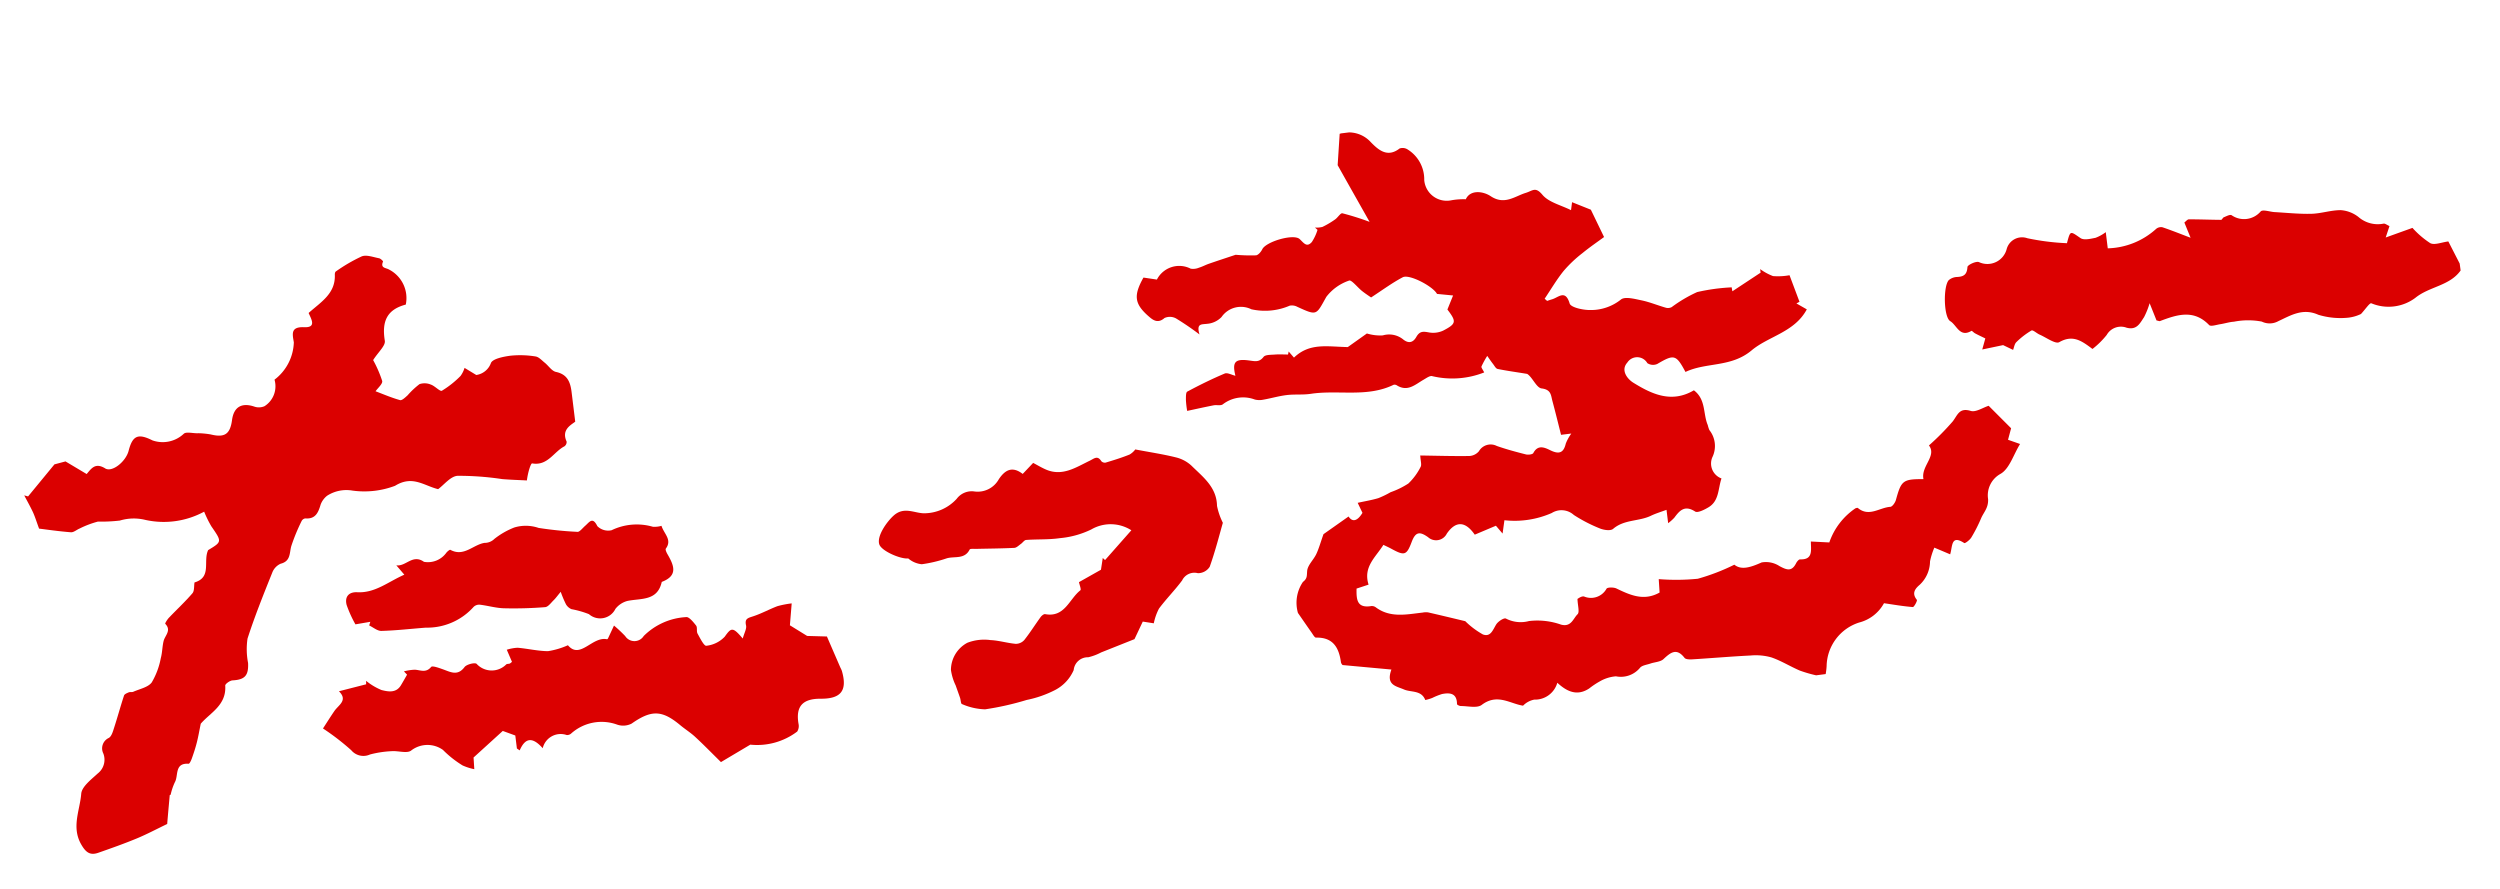
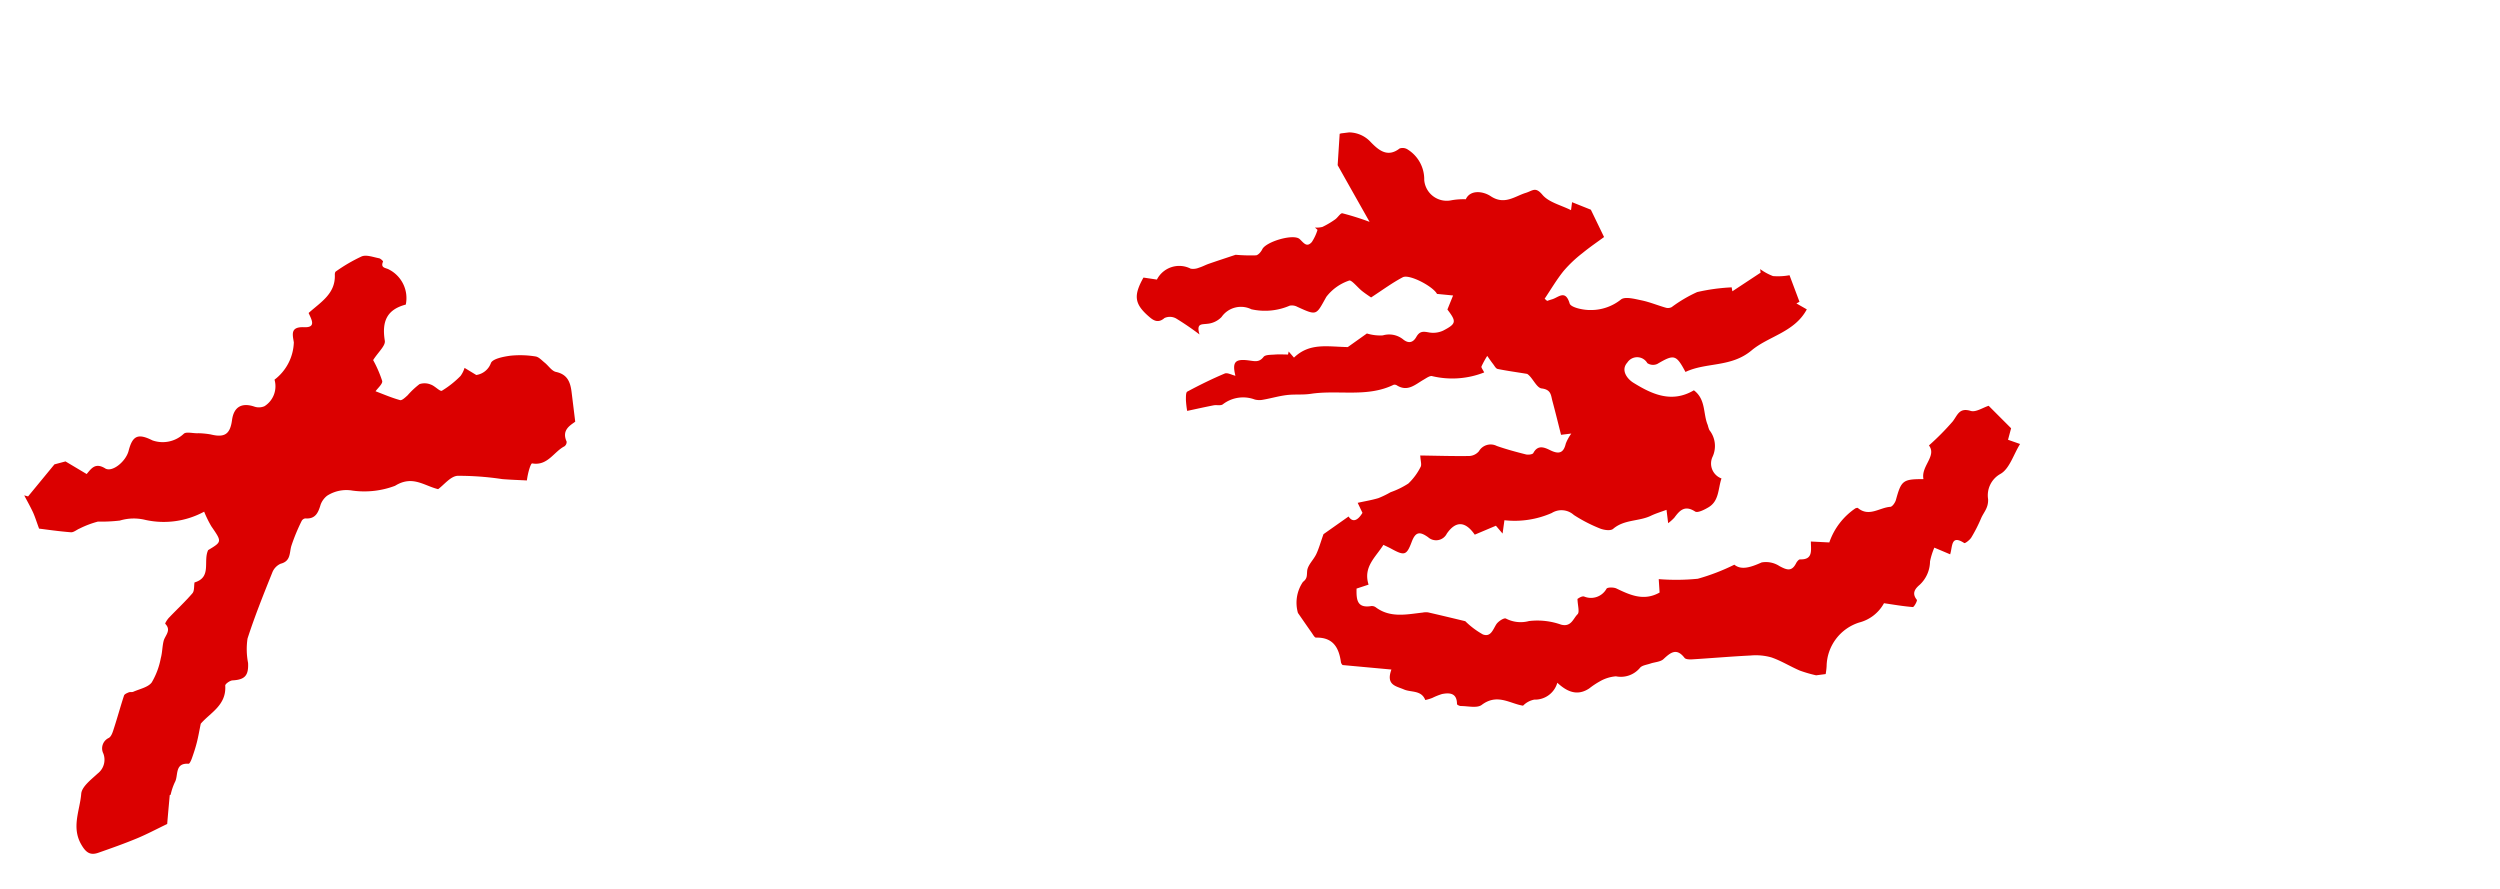
<svg xmlns="http://www.w3.org/2000/svg" width="176.551" height="62.809" viewBox="0 0 176.551 62.809">
  <defs>
    <clipPath id="clip-path">
      <rect id="長方形_97" data-name="長方形 97" width="172.711" height="42.075" fill="#db0000" />
    </clipPath>
  </defs>
  <g id="グループ_170" data-name="グループ 170" transform="translate(0 21.049) rotate(-7)">
    <g id="グループ_169" data-name="グループ 169" transform="translate(0 -0.001)" clip-path="url(#clip-path)">
      <path id="パス_983" data-name="パス 983" d="M157.845,42.074a9.448,9.448,0,0,1-1.1-.472c-.638-.371-1.22-.848-1.88-1.169a4.048,4.048,0,0,0-1.446-.312c-1.366-.1-2.737-.148-4.1-.231-.19-.011-.472-.048-.546-.171-.47-.79-.929-.5-1.487-.095-.242.173-.634.131-.956.2-.265.057-.608.05-.772.215a1.754,1.754,0,0,1-1.753.382,2.694,2.694,0,0,0-1.173.216,5.778,5.778,0,0,0-.809.407c-.919.454-1.591.019-2.182-.676a1.634,1.634,0,0,1-1.758.984,1.5,1.5,0,0,0-.84.328c-.9-.252-1.7-1.1-2.89-.411-.354.206-.977-.04-1.475-.1-.093-.011-.258-.121-.252-.169.091-.761-.384-.875-.963-.834a4.742,4.742,0,0,0-.718.19,3.24,3.24,0,0,1-.507.086c-.19-.745-.932-.642-1.411-.928-.506-.3-1.238-.449-.7-1.5l-3.375-.733c.017.035-.093-.087-.1-.211-.014-1.045-.337-1.822-1.536-1.943-.1-.01-.188-.244-.263-.385-.268-.5-.528-1-.791-1.5a2.614,2.614,0,0,1,.617-2.131c.351-.207.32-.411.392-.739.087-.4.536-.71.779-1.091.229-.361.392-.763.68-1.34l1.91-1.024c.23.471.6.379,1.006-.135l-.249-.744c.55-.053,1.032-.07,1.5-.153a6.661,6.661,0,0,0,.9-.309,5.817,5.817,0,0,0,1.318-.455,4.228,4.228,0,0,0,1-1.056c.11-.147.047-.421.076-.807,1.19.164,2.312.338,3.442.459a.949.949,0,0,0,.707-.253.956.956,0,0,1,1.3-.213c.638.315,1.3.584,1.965.841.157.06.466.061.532-.032.4-.574.846-.288,1.218-.046.557.361.9.315,1.138-.336a3.2,3.2,0,0,1,.475-.657h-.731c-.105-.834-.2-1.64-.314-2.444-.059-.411.019-.809-.651-.975-.359-.09-.545-.871-.886-1.143-.677-.2-1.36-.378-2.026-.6-.129-.044-.2-.261-.29-.405-.116-.195-.219-.4-.327-.6a6.3,6.3,0,0,0-.494.689c-.041.077.068.235.138.444a6.141,6.141,0,0,1-3.672-.186c-.152-.072-.431.087-.637.173-.626.262-1.225.737-1.925.166a.293.293,0,0,0-.227-.065c-1.968.675-3.915-.136-5.875-.081-.565.016-1.134-.119-1.7-.12s-1.117.093-1.676.121a1.337,1.337,0,0,1-.6-.083,2.344,2.344,0,0,0-2.285.062c-.161.093-.435-.026-.654-.01-.671.048-1.342.114-1.9.164a6.715,6.715,0,0,1,.006-.775c.027-.2.053-.533.169-.578.911-.353,1.837-.677,2.777-.944.2-.057.478.156.732.249-.117-.991.113-1.212,1.088-.956.394.1.691.235,1.048-.125.144-.145.527-.079.8-.068.313.013.624.073.936.112l.07-.206.319.474c1.229-.921,2.423-.48,3.862-.276l1.457-.789a3.169,3.169,0,0,0,1.1.272,1.583,1.583,0,0,1,1.368.433c.419.45.749.256.961-.029.29-.392.529-.341.919-.218a1.687,1.687,0,0,0,1.02,0c.994-.371,1.022-.518.482-1.444l.519-.935-1.115-.249c-.207-.558-1.769-1.646-2.256-1.461-.77.292-1.493.7-2.393,1.143-.1-.09-.345-.295-.571-.522-.289-.292-.651-.9-.824-.85a3.388,3.388,0,0,0-1.739.945c-.883,1.205-.8,1.257-2.118.449a.8.8,0,0,0-.522-.147,4.4,4.4,0,0,1-2.72-.077,1.666,1.666,0,0,0-2.159.287,1.586,1.586,0,0,1-1.069.351c-.39.006-.763-.144-.624.681a19.648,19.648,0,0,0-1.511-1.329.916.916,0,0,0-.8-.125c-.554.376-.871,0-1.145-.308-.847-.968-.827-1.555.017-2.708l.925.256a1.772,1.772,0,0,1,2.463-.472,1.061,1.061,0,0,0,.593,0c.242-.04.475-.136.717-.188.615-.132,1.232-.254,1.958-.4a12.517,12.517,0,0,0,1.415.214c.161.01.39-.2.5-.368.313-.5,2.327-.845,2.71-.395.249.293.415.68.83.308a3.41,3.41,0,0,0,.5-.8l-.161-.186a1.569,1.569,0,0,0,.534.02,6.142,6.142,0,0,0,.954-.417c.2-.105.43-.409.559-.366a19.331,19.331,0,0,1,1.833.836c-.639-1.55-1.2-2.9-1.751-4.249l.411-2.18a2.1,2.1,0,0,1,2.114.857c.445.579,1.012,1.255,1.959.687a.656.656,0,0,1,.575.152,2.481,2.481,0,0,1,.882,2.271,1.593,1.593,0,0,0,1.734,1.652,4.89,4.89,0,0,1,1.015.053c.393-.645,1.277-.423,1.772,0,.888.763,1.694.208,2.48.07.515-.091.735-.374,1.158.278.378.582,1.2.876,1.871,1.322l.141-.55,1.253.689.69,2.029c-.449.254-1.072.573-1.661.946a8.9,8.9,0,0,0-1.463,1.081c-.567.55-1.051,1.186-1.571,1.785l.153.175c.119-.023.238-.05.358-.069.466-.072,1.022-.6,1.2.441.048.291.877.579,1.376.637a3.39,3.39,0,0,0,2.253-.47c.313-.193.966.076,1.43.232.572.194,1.105.5,1.664.735a.568.568,0,0,0,.4,0,9.706,9.706,0,0,1,1.914-.834,13.746,13.746,0,0,1,2.461-.034c0,.094.009.188.014.282l2.138-1.062c0-.085,0-.169,0-.254a3.958,3.958,0,0,0,.839.6,4.484,4.484,0,0,0,1.166.082c.14.579.305,1.263.47,1.948l-.229.088.677.506c-1.061,1.5-2.9,1.543-4.223,2.4-1.591,1.031-3.273.428-4.82.942-.508-1.312-.647-1.35-1.915-.8a.733.733,0,0,1-.683-.146.827.827,0,0,0-1.4-.209c-.544.476-.141,1.146.247,1.458,1.206.971,2.515,1.786,4.183,1.056.777.749.431,1.732.673,2.557a2.114,2.114,0,0,0,.07.365,1.805,1.805,0,0,1,.008,1.875,1.122,1.122,0,0,0,.424,1.619c-.333.693-.353,1.548-1.147,1.905-.308.138-.821.324-.985.187-.666-.557-1.071-.214-1.512.254a3.263,3.263,0,0,1-.479.331v-.95c-.433.1-.8.164-1.152.283-.892.3-1.9.018-2.756.593-.2.131-.669,0-.936-.152a10.683,10.683,0,0,1-1.694-1.159,1.3,1.3,0,0,0-1.532-.331,6.508,6.508,0,0,1-3.381.1c-.072.274-.139.523-.244.919l-.4-.607-1.56.444c-.544-1.032-1.207-1.144-1.947-.316a.846.846,0,0,1-1.345.093c-.531-.485-.831-.5-1.191.189-.481.919-.633.914-1.5.294-.153-.11-.315-.206-.508-.332-.646.8-1.623,1.367-1.382,2.661l-.877.173c-.1.729-.172,1.4.89,1.352a.47.47,0,0,1,.3.13c.931.884,2.1.756,3.237.769a1.192,1.192,0,0,1,.386.034c.92.334,1.836.678,2.528.937a5.817,5.817,0,0,0,1.121,1.08c.526.271.74-.246,1.025-.593.158-.191.594-.405.723-.324a2.259,2.259,0,0,0,1.6.375,5.009,5.009,0,0,1,2.216.527c.691.276.9-.324,1.244-.585.175-.131.085-.613.127-1.076.037-.011.3-.178.483-.113A1.255,1.255,0,0,0,143.9,34.2c.079-.1.513-.048.695.068.913.586,1.814,1.141,2.992.656.015-.246.03-.519.055-.947a15.494,15.494,0,0,0,2.741.31,14.749,14.749,0,0,0,2.684-.671c.447.467,1.142.319,1.933.077a1.745,1.745,0,0,1,1.218.41c.456.32.8.522,1.184-.05.072-.109.226-.259.319-.244.918.147.835-.546.909-1.159l1.284.224a4.791,4.791,0,0,1,2.134-2.171c.054-.008.138-.025.164,0,.7.751,1.524.156,2.284.2.146.008.379-.254.455-.44.539-1.31.665-1.4,2.108-1.216-.079-.934,1.151-1.5.674-2.315a18.168,18.168,0,0,0,1.875-1.48c.4-.407.575-.926,1.351-.58.343.153.881-.128,1.3-.206l1.381,1.769-.315.78.808.4c-.558.692-.964,1.666-1.649,1.934a1.73,1.73,0,0,0-1.067,1.662c-.05.619-.419.871-.654,1.275a10.832,10.832,0,0,1-.85,1.261c-.129.163-.491.377-.546.331-.864-.725-.84.125-1.084.669l-1.051-.605a4.916,4.916,0,0,0-.422.93,2.287,2.287,0,0,1-.923,1.547c-.365.241-.643.527-.331,1.029.043.068-.257.489-.343.473-.676-.136-1.338-.339-1.989-.517a2.786,2.786,0,0,1-1.91,1.14,3.293,3.293,0,0,0-2.652,2.772,4.636,4.636,0,0,1-.136.553Z" transform="translate(-33.794 0.001)" fill="#db0000" />
-       <path id="パス_984" data-name="パス 984" d="M230.5,24.81c-.906.992-2.322.845-3.414,1.531a3.155,3.155,0,0,1-3.128,0c-.11-.058-.489.388-.817.661a2.79,2.79,0,0,1-.907.149,5.348,5.348,0,0,1-2.088-.46c-1.035-.628-1.946-.191-2.855.1a1.261,1.261,0,0,1-1.168-.109,5.161,5.161,0,0,0-1.952-.232c-.324-.02-.653.048-.98.057-.271.008-.69.1-.791-.038-.945-1.257-2.166-1-3.411-.7-.044.011-.1-.03-.235-.074-.085-.322-.182-.688-.336-1.268a5.488,5.488,0,0,1-.513.934c-.333.382-.617.865-1.31.586a1.152,1.152,0,0,0-1.458.336,5.9,5.9,0,0,1-1.118.86c-.657-.628-1.228-1.2-2.268-.763-.288.122-.874-.44-1.316-.7-.19-.112-.423-.4-.532-.357a5.49,5.49,0,0,0-1.162.687c-.145.108-.2.339-.294.515l-.659-.421-1.5.127.311-.749c-.256-.167-.473-.3-.682-.449-.086-.06-.19-.221-.227-.2-.877.39-.98-.535-1.4-.862-.438-.344-.195-2.539.255-2.894a.967.967,0,0,1,.616-.144c.472.033.705-.1.8-.611.024-.138.63-.347.841-.249a1.407,1.407,0,0,0,2.068-.683,1.124,1.124,0,0,1,1.536-.57,16.8,16.8,0,0,0,2.733.69c.357-.878.321-.835.994-.242.218.194.7.137,1.058.11a2.865,2.865,0,0,0,.765-.309v1.152a5.293,5.293,0,0,0,3.569-.954.549.549,0,0,1,.44-.055c.6.287,1.18.608,1.888.981l-.305-1.123c.117-.065.242-.2.349-.183.751.091,1.5.216,2.249.313.063.008.135-.137.216-.158.186-.048.448-.157.56-.077a1.544,1.544,0,0,0,2.072-.015c.171-.132.624.1.948.163.863.155,1.723.357,2.593.44.692.066,1.409-.093,2.1,0a2.3,2.3,0,0,1,1.16.624,2.077,2.077,0,0,0,1.7.687c.112-.011.238.126.4.222l-.364.768,1.959-.444a6.266,6.266,0,0,0,1.118,1.225c.282.19.8.034,1.28.034l.605,1.647Z" transform="translate(-57.787 -5.565)" fill="#db0000" />
      <path id="パス_985" data-name="パス 985" d="M7.617,36.388c-.149.694-.3,1.388-.424,1.989-.8.27-1.525.55-2.271.756-.925.256-1.864.464-2.8.668-.6.131-.873-.118-1.131-.728-.549-1.3.2-2.4.435-3.549.1-.5.826-.918,1.332-1.284a1.23,1.23,0,0,0,.567-1.347.812.812,0,0,1,.521-1.052c.219-.1.35-.444.47-.7.329-.707.623-1.431.956-2.137.046-.1.229-.147.358-.184.1-.028.22.025.318,0,.474-.147,1.077-.182,1.381-.5a5.267,5.267,0,0,0,.843-1.624c.157-.375.2-.8.346-1.178s.657-.669.263-1.187c-.027-.037.187-.3.324-.408.611-.5,1.257-.967,1.842-1.5.166-.151.164-.486.239-.741,1.275-.213.768-1.413,1.235-2.15,1.053-.468,1.042-.463.428-1.641a7.91,7.91,0,0,1-.378-1.087,5.983,5.983,0,0,1-4.2.068,3.4,3.4,0,0,0-1.787-.17,11.394,11.394,0,0,1-1.543-.117,6.692,6.692,0,0,0-1.345.329c-.218.059-.448.226-.641.187-.822-.165-1.633-.388-2.2-.53-.118-.5-.18-.857-.287-1.2C.328,14.945.156,14.532,0,14.113l.261.107L2.385,12.2l.8-.112L4.56,13.155c.366-.337.7-.755,1.345-.237.445.362,1.506-.294,1.795-1.029.407-1.038.81-1.159,1.761-.527a2.168,2.168,0,0,0,2.251-.193c.2-.144.655.063,1.026.086a5.843,5.843,0,0,1,.853.19c.951.361,1.366.159,1.624-.827.239-.911.843-1.157,1.7-.736a.985.985,0,0,0,.695.048,1.664,1.664,0,0,0,.929-1.772,3.445,3.445,0,0,0,1.676-2.451c-.023-.579-.117-1.135.858-.972.89.148.549-.536.431-.959.948-.66,2.058-1.12,2.166-2.456.006-.077.041-.193.1-.219A11.481,11.481,0,0,1,25.714.266c.353-.09.8.154,1.194.279.107.034.273.235.254.27-.258.449.152.447.367.619a2.265,2.265,0,0,1,.858,2.589c-1.343.185-1.836.94-1.781,2.357.014.354-.556.732-.985,1.253a8.411,8.411,0,0,1,.454,1.536c.029.208-.384.477-.553.671.514.269,1.06.591,1.641.831.131.054.395-.15.571-.272a5.652,5.652,0,0,1,.932-.682,1.13,1.13,0,0,1,.794.133c.272.131.575.58.718.523A6.727,6.727,0,0,0,31.608,9.5a1.886,1.886,0,0,0,.353-.534l.761.6a1.3,1.3,0,0,0,1.126-.705c.147-.291.933-.348,1.43-.353a6.723,6.723,0,0,1,1.755.268c.227.059.406.327.591.516.243.249.423.646.711.745.785.27.918.843.921,1.532,0,.664,0,1.327,0,2.122-.375.214-1.043.463-.774,1.32a.381.381,0,0,1-.192.312c-.8.291-1.344,1.245-2.413.92-.089-.027-.366.56-.515,1.15-.572-.1-1.147-.189-1.715-.306a20.556,20.556,0,0,0-3.109-.616c-.5-.023-1.02.517-1.473.769-.975-.371-1.673-1.213-2.989-.607a6.13,6.13,0,0,1-3.027-.03,2.521,2.521,0,0,0-1.816.139,1.426,1.426,0,0,0-.531.559c-.237.54-.482.994-1.2.846a.346.346,0,0,0-.278.149,13.533,13.533,0,0,0-.94,1.668c-.2.48-.165,1.053-.9,1.147a1.126,1.126,0,0,0-.671.565c-.8,1.451-1.6,2.9-2.295,4.4a5.114,5.114,0,0,0-.17,1.711c-.065.894-.376,1.145-1.237,1.087-.187-.013-.551.187-.558.3-.078,1.4-1.3,1.778-2.045,2.465-.157.465-.279.877-.435,1.277-.14.364-.308.718-.482,1.067-.068.138-.209.37-.278.357-1-.192-.8.753-1.126,1.18a4.257,4.257,0,0,0-.4.834l-.07.023" transform="translate(0 -0.073)" fill="#db0000" />
-       <path id="パス_986" data-name="パス 986" d="M56.772,49.731l-2.2.967c-.614-.773-1.089-1.4-1.6-2-.287-.338-.639-.621-.944-.947-1.148-1.223-1.894-1.315-3.393-.517a1.312,1.312,0,0,1-1-.048,3.219,3.219,0,0,0-3.325.225.425.425,0,0,1-.32.062,1.3,1.3,0,0,0-1.791.718c-.555-.8-1.084-.985-1.633-.046l-.18-.157v-.924l-.839-.428-2.279,1.613c0,.091-.02.366-.046.823a3.858,3.858,0,0,1-.793-.366,7.389,7.389,0,0,1-1.24-1.256,1.88,1.88,0,0,0-2.223-.234c-.312.2-.919-.1-1.393-.118a7.331,7.331,0,0,0-1.536.046,1.118,1.118,0,0,1-1.277-.46,17.045,17.045,0,0,0-1.794-1.768c.32-.38.624-.757.944-1.119.351-.4,1.064-.633.494-1.352l1.968-.254c.008-.081.018-.162.026-.243a4.374,4.374,0,0,0,1,.777c.445.173.991.355,1.4-.162.179-.228.35-.462.524-.694l-.191-.258a3.445,3.445,0,0,1,.782-.023c.395.075.749.339,1.163-.054.1-.092.541.136.8.265.512.253.97.622,1.539.033.17-.176.77-.249.877-.122A1.443,1.443,0,0,0,40.366,42c.066-.037.167-.007.249-.025a.726.726,0,0,0,.171-.105l-.259-.891a3.017,3.017,0,0,1,.782-.045c.7.149,1.387.406,2.094.5a5.549,5.549,0,0,0,1.449-.244c.729,1.133,1.789-.444,2.8-.079.025-.02.054-.032.068-.055q.266-.423.53-.849a10.1,10.1,0,0,1,.693.832.776.776,0,0,0,1.3.156,4.6,4.6,0,0,1,3.141-.959c.2-.008.461.412.621.678.086.145-.035.4.032.574.136.341.348.937.509.93a2.1,2.1,0,0,0,1.368-.476c.537-.582.639-.645,1.249.282.156-.381.369-.648.344-.892-.05-.5.212-.5.581-.577.6-.117,1.183-.353,1.782-.5a6.567,6.567,0,0,1,1.026-.072c-.131.632-.229,1.11-.314,1.52l1.117.894,1.381.209c.237.806.456,1.55.676,2.293a1.967,1.967,0,0,1,.075.239c.232,1.426-.287,1.962-1.717,1.777-1.286-.166-1.837.331-1.775,1.577a.724.724,0,0,1-.159.521,4.69,4.69,0,0,1-3.4.515" transform="translate(-8.031 -11.966)" fill="#db0000" />
-       <path id="パス_987" data-name="パス 987" d="M103.518,29.03c1,.321,1.9.57,2.761.9a2.477,2.477,0,0,1,1.023.713c.708.895,1.587,1.72,1.449,3.042a4.69,4.69,0,0,0,.264,1.237c-.35.824-.774,1.922-1.3,2.969a.98.98,0,0,1-.886.348.961.961,0,0,0-1.164.371c-.591.622-1.274,1.156-1.866,1.776a3.906,3.906,0,0,0-.49.987l-.758-.215-.732,1.159-2.456.645a3.744,3.744,0,0,1-.944.227,1,1,0,0,0-1.127.772,2.88,2.88,0,0,1-1.47,1.237,7.7,7.7,0,0,1-2.079.453,20.185,20.185,0,0,1-3,.3,4.385,4.385,0,0,1-1.577-.569c-.077-.034-.046-.293-.077-.445-.062-.3-.135-.605-.2-.909a3.69,3.69,0,0,1-.2-1.136,2.187,2.187,0,0,1,1.384-1.759,3.3,3.3,0,0,1,1.645.011c.592.1,1.156.357,1.745.482a.809.809,0,0,0,.628-.2c.469-.462.885-.978,1.335-1.46.084-.091.256-.2.345-.171,1.344.426,1.819-.853,2.675-1.367.081-.048-.014-.386-.027-.585l1.648-.68c.056-.2.142-.5.227-.808l.143.166,2.1-1.862a2.718,2.718,0,0,0-2.809-.4,6.38,6.38,0,0,1-2.265.337c-.792.019-1.588-.125-2.384-.165-.13-.006-.264.159-.4.233-.162.086-.337.232-.5.221-.89-.064-1.777-.169-2.665-.256-.164-.016-.431-.081-.479-.009-.441.66-1.114.322-1.679.416a9.462,9.462,0,0,1-1.8.2,1.723,1.723,0,0,1-.9-.523c-.546-.006-1.821-.757-1.909-1.241-.11-.6.708-1.5,1.234-1.874.811-.585,1.475-.011,2.162.085a3.124,3.124,0,0,0,2.425-.735,1.321,1.321,0,0,1,1.264-.37,1.708,1.708,0,0,0,1.857-.642c.508-.588,1.05-.82,1.717-.162l.827-.683c.275.19.551.409.853.584,1.091.628,2.108.095,3.121-.246.329-.11.6-.337.817.126a.343.343,0,0,0,.289.14c.587-.1,1.176-.206,1.751-.36a1.36,1.36,0,0,0,.447-.312" transform="translate(-25.234 -8.644)" fill="#db0000" />
-       <path id="パス_988" data-name="パス 988" d="M53.585,30.341c.105.587.645,1.067.11,1.633-.058.061.011.275.063.4.35.824.595,1.6-.636,1.9-.47,1.326-1.6.954-2.582,1.04a1.592,1.592,0,0,0-.9.454,1.2,1.2,0,0,1-1.9.14,6.662,6.662,0,0,0-1.18-.5.815.815,0,0,1-.345-.388,7.551,7.551,0,0,1-.261-.921c-.269.254-.407.407-.568.529-.209.158-.444.422-.657.412a27.772,27.772,0,0,1-2.9-.276c-.559-.084-1.094-.32-1.648-.456a.566.566,0,0,0-.456.093,4.4,4.4,0,0,1-3.534,1.049c-1.048-.047-2.1-.055-3.142-.153-.283-.027-.541-.318-.81-.489l.11-.245-1.065.05a8.338,8.338,0,0,1-.449-1.435c-.075-.563.234-.907.855-.8,1.249.22,2.251-.468,3.449-.825l-.482-.727c.656.189,1.238-.671,1.967-.006a1.6,1.6,0,0,0,1.628-.422c.084-.094.286-.223.329-.191.881.631,1.638-.167,2.455-.193a.973.973,0,0,0,.723-.194,5.463,5.463,0,0,1,1.5-.63,2.8,2.8,0,0,1,1.692.239,25.758,25.758,0,0,0,2.681.609c.146.05.41-.224.612-.36.32-.216.593-.588.841.132a1.078,1.078,0,0,0,.967.41,4.078,4.078,0,0,1,2.918.112,1.764,1.764,0,0,0,.612.01" transform="translate(-9.179 -8.682)" fill="#db0000" />
    </g>
  </g>
</svg>